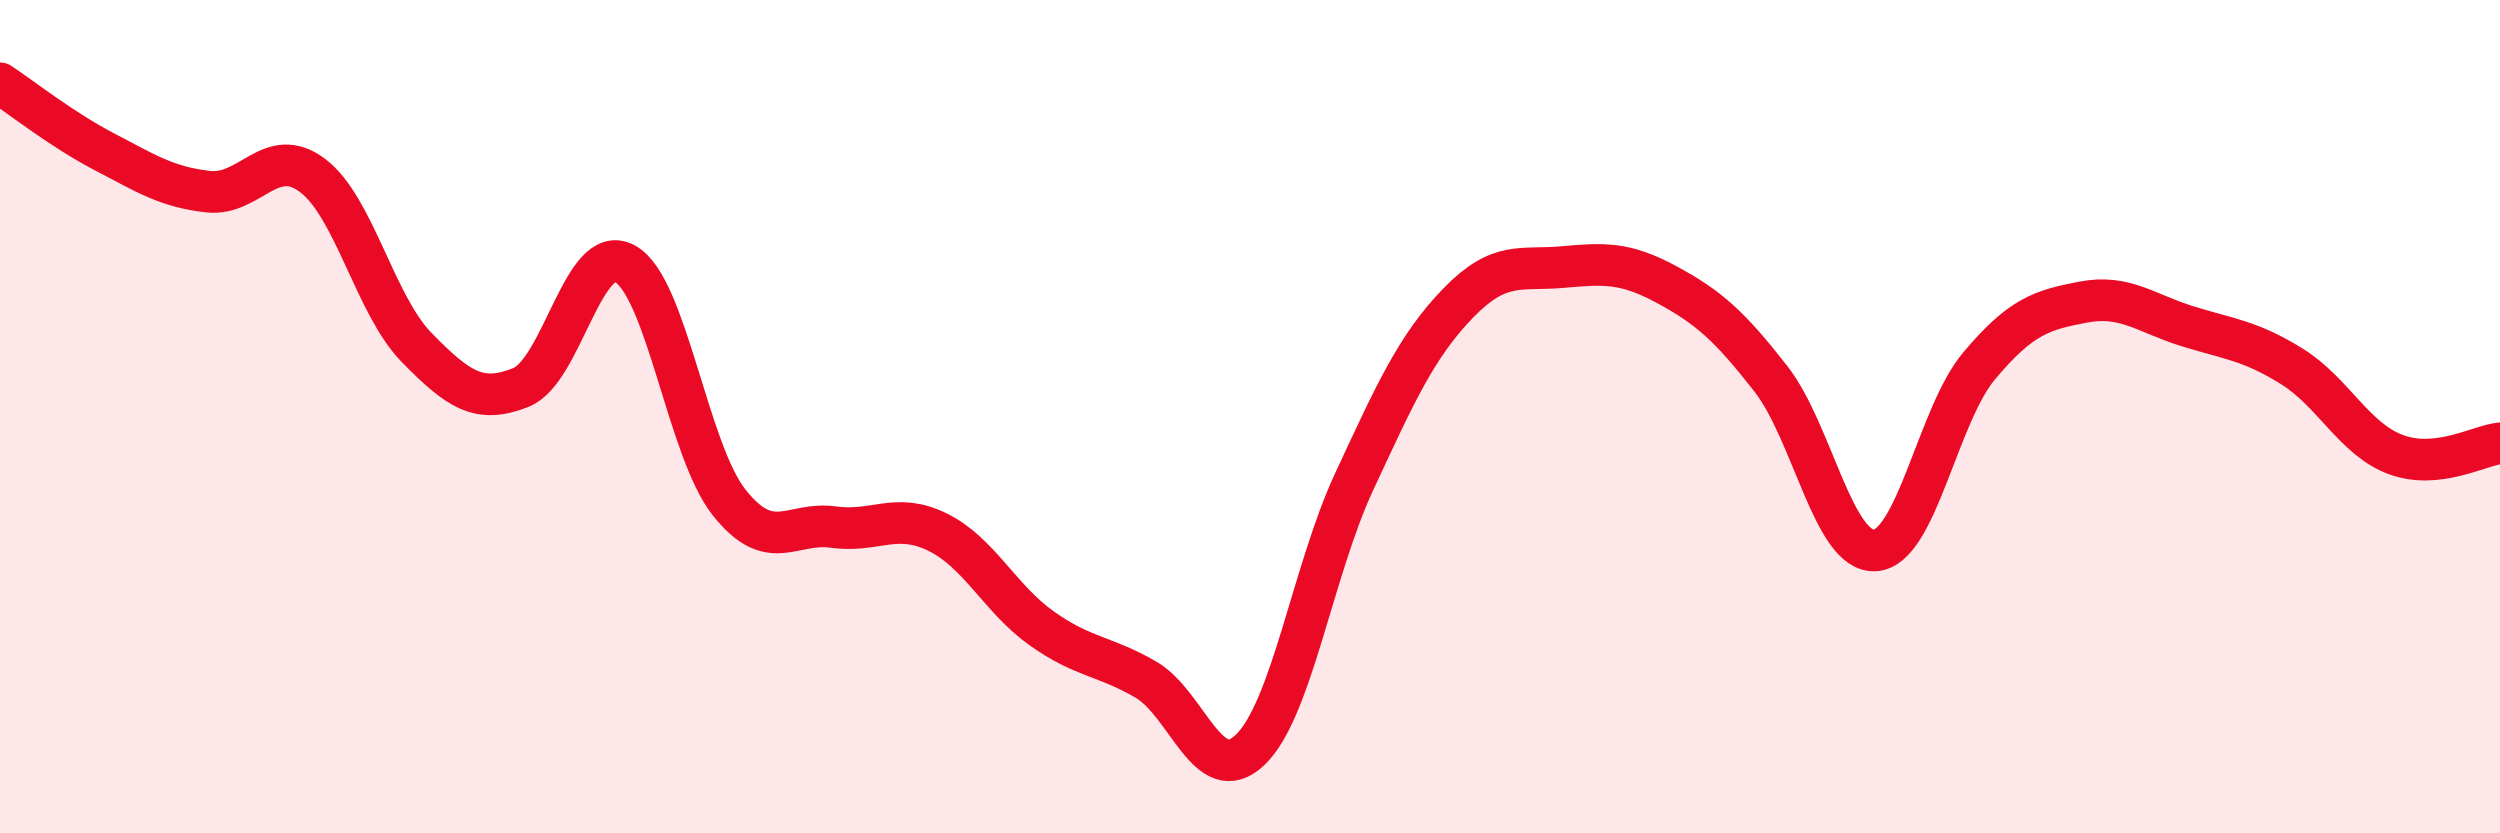
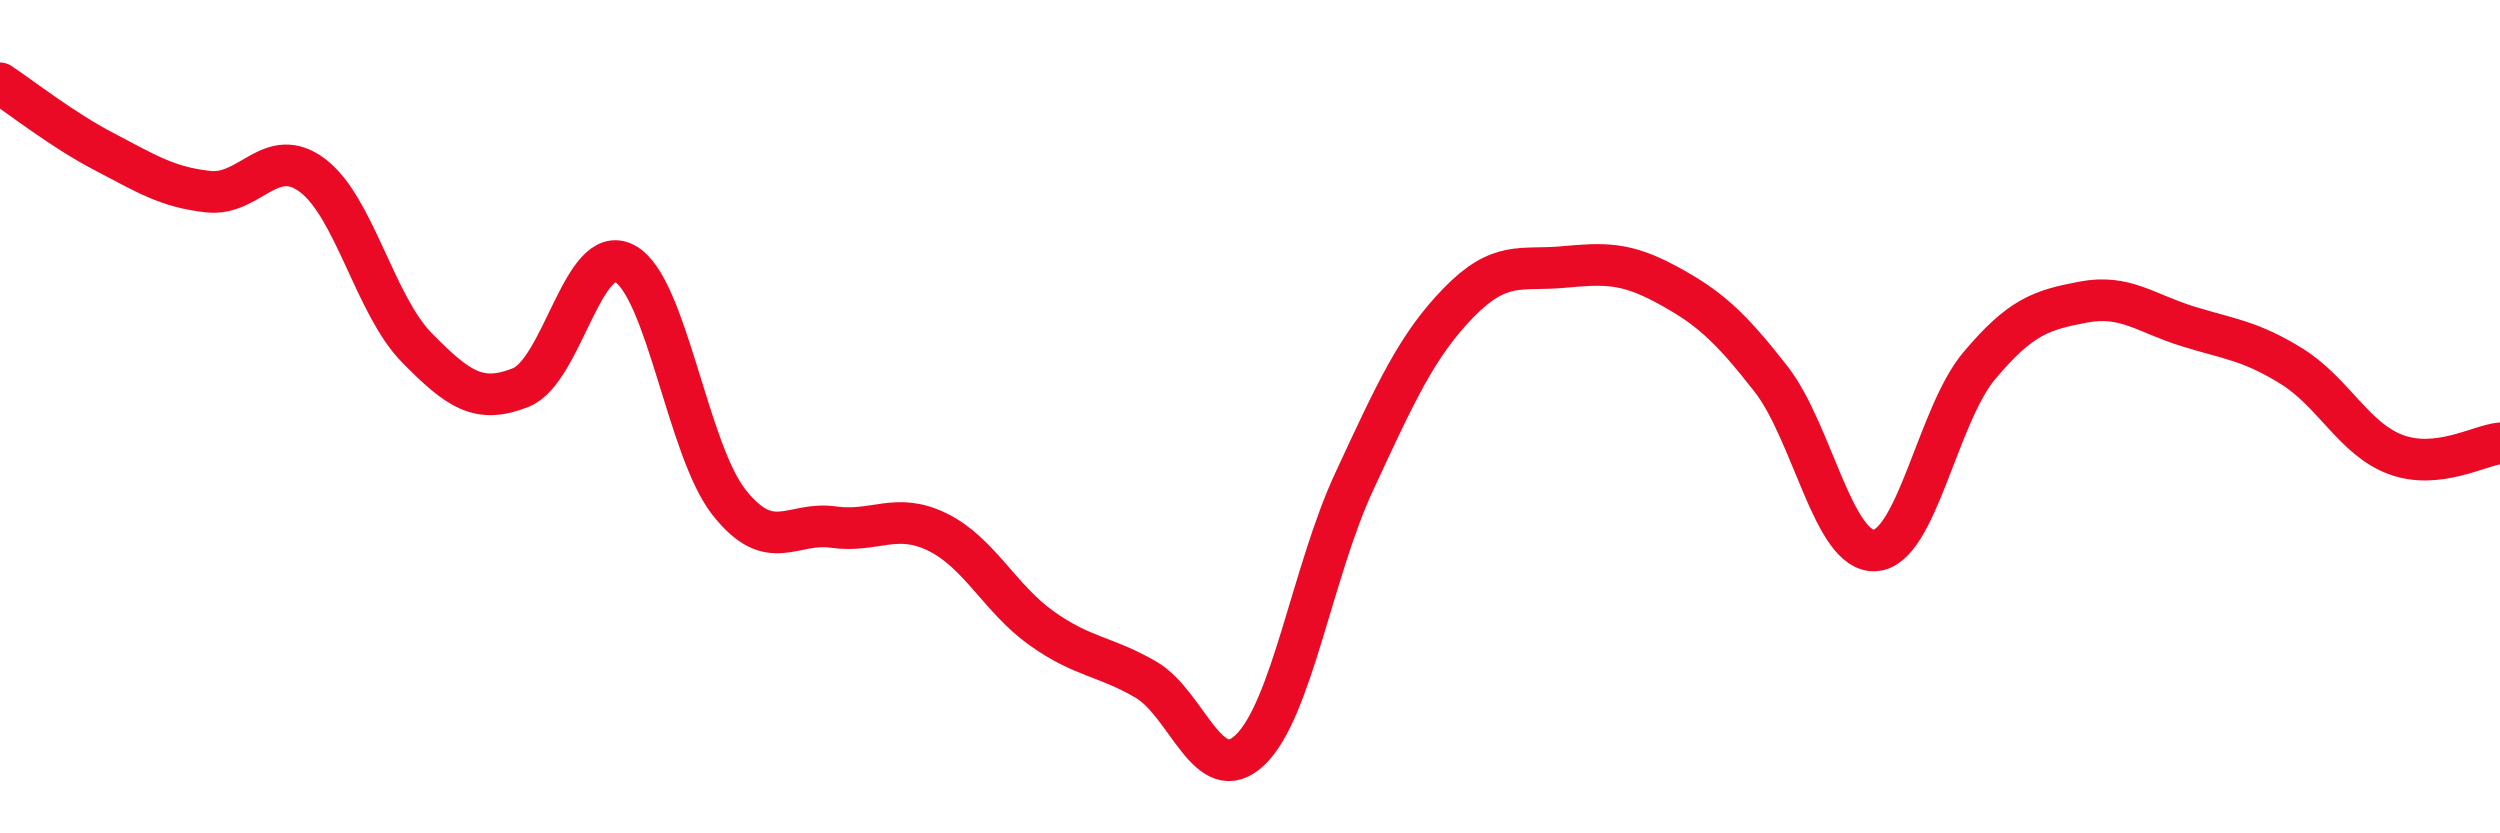
<svg xmlns="http://www.w3.org/2000/svg" width="60" height="20" viewBox="0 0 60 20">
-   <path d="M 0,2 C 0.5,2.33 1.5,3.12 2.5,3.64 C 3.5,4.16 4,4.49 5,4.6 C 6,4.71 6.5,3.46 7.5,4.21 C 8.5,4.96 9,7.32 10,8.34 C 11,9.36 11.5,9.7 12.5,9.3 C 13.5,8.9 14,5.78 15,6.33 C 16,6.88 16.5,10.8 17.5,12.06 C 18.5,13.32 19,12.51 20,12.65 C 21,12.79 21.5,12.28 22.5,12.77 C 23.5,13.26 24,14.37 25,15.08 C 26,15.79 26.5,15.73 27.5,16.31 C 28.5,16.89 29,18.95 30,18 C 31,17.05 31.5,13.71 32.5,11.56 C 33.5,9.41 34,8.3 35,7.27 C 36,6.24 36.5,6.5 37.5,6.41 C 38.5,6.32 39,6.29 40,6.83 C 41,7.37 41.5,7.81 42.5,9.09 C 43.5,10.37 44,13.27 45,13.21 C 46,13.15 46.5,9.97 47.5,8.78 C 48.5,7.59 49,7.44 50,7.25 C 51,7.06 51.5,7.52 52.5,7.83 C 53.5,8.14 54,8.17 55,8.79 C 56,9.41 56.5,10.54 57.5,10.91 C 58.5,11.28 59.5,10.69 60,10.64L60 20L0 20Z" fill="#EB0A25" opacity="0.1" stroke-linecap="round" stroke-linejoin="round" />
  <path d="M 0,2 C 0.5,2.33 1.5,3.12 2.5,3.64 C 3.5,4.16 4,4.49 5,4.6 C 6,4.71 6.5,3.46 7.5,4.21 C 8.5,4.96 9,7.32 10,8.34 C 11,9.36 11.5,9.7 12.5,9.3 C 13.5,8.9 14,5.78 15,6.33 C 16,6.88 16.5,10.8 17.5,12.06 C 18.5,13.32 19,12.51 20,12.65 C 21,12.79 21.5,12.28 22.5,12.77 C 23.5,13.26 24,14.37 25,15.08 C 26,15.79 26.5,15.73 27.5,16.31 C 28.5,16.89 29,18.95 30,18 C 31,17.05 31.5,13.71 32.5,11.56 C 33.5,9.41 34,8.3 35,7.27 C 36,6.24 36.5,6.5 37.5,6.41 C 38.5,6.32 39,6.29 40,6.83 C 41,7.37 41.5,7.81 42.5,9.09 C 43.5,10.37 44,13.27 45,13.21 C 46,13.15 46.5,9.97 47.5,8.78 C 48.5,7.59 49,7.44 50,7.25 C 51,7.06 51.5,7.52 52.5,7.83 C 53.5,8.14 54,8.17 55,8.79 C 56,9.41 56.5,10.54 57.5,10.91 C 58.5,11.28 59.5,10.69 60,10.64" stroke="#EB0A25" stroke-width="1" fill="none" stroke-linecap="round" stroke-linejoin="round" />
</svg>